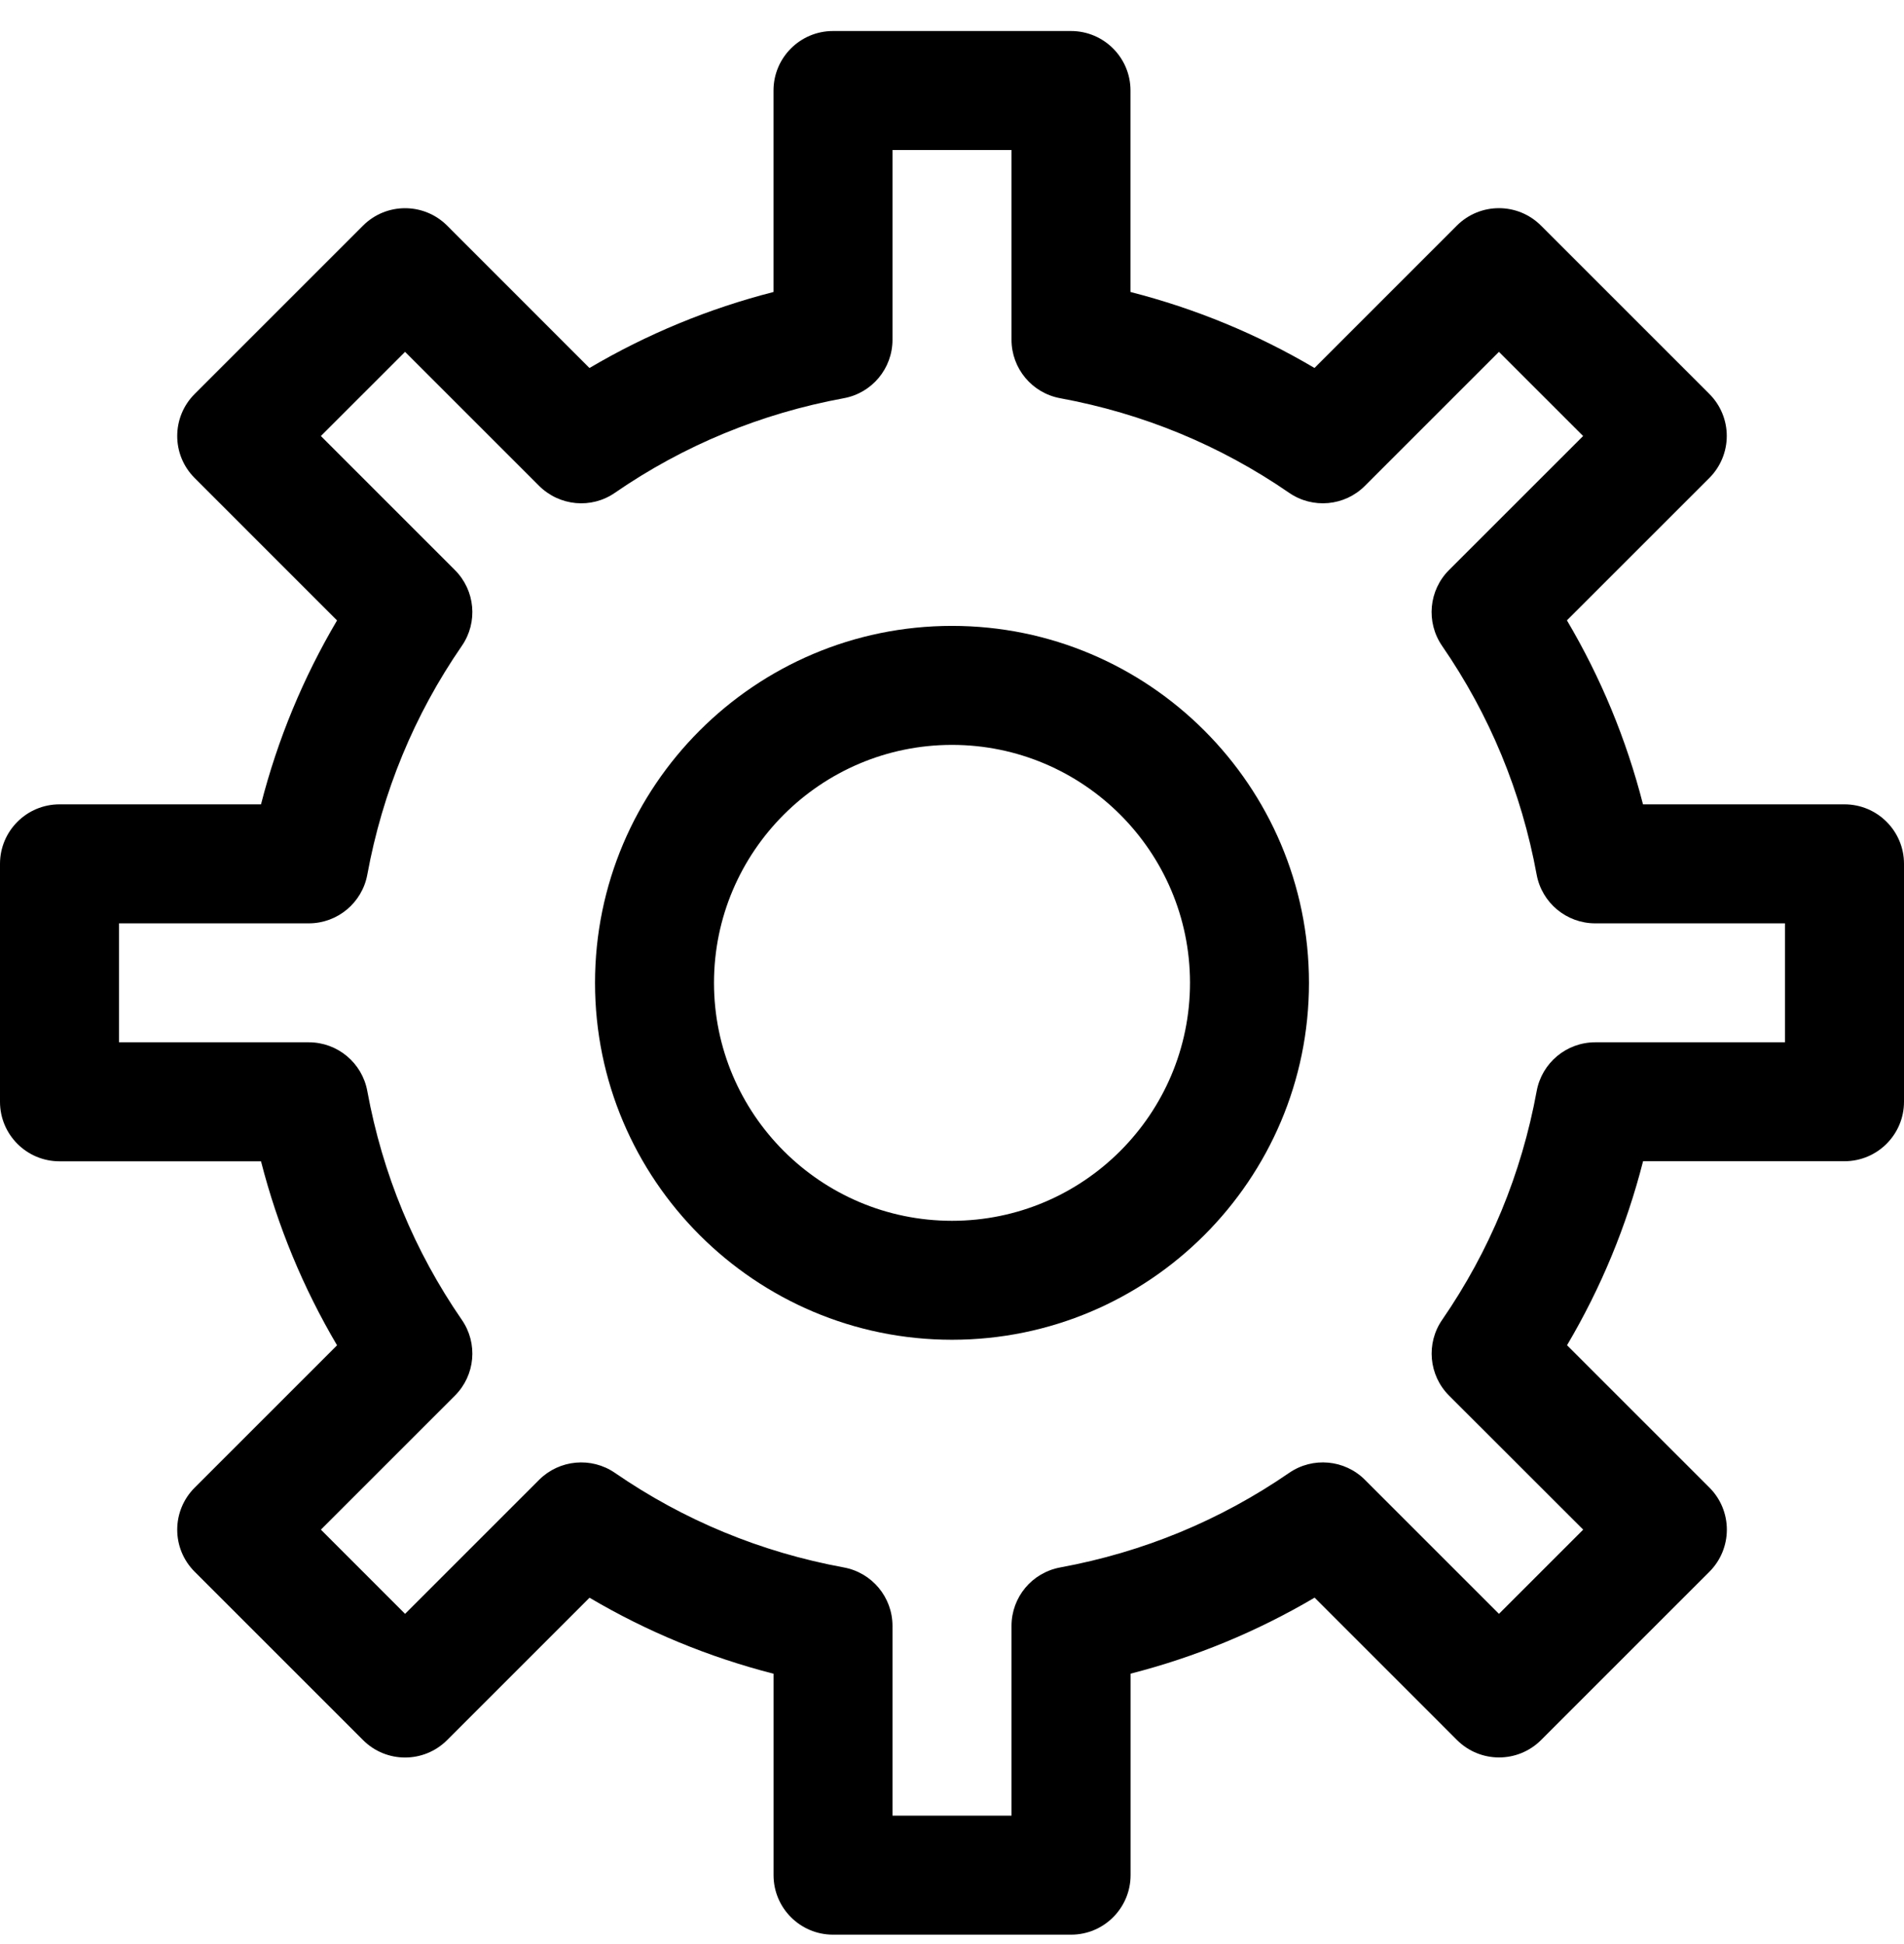
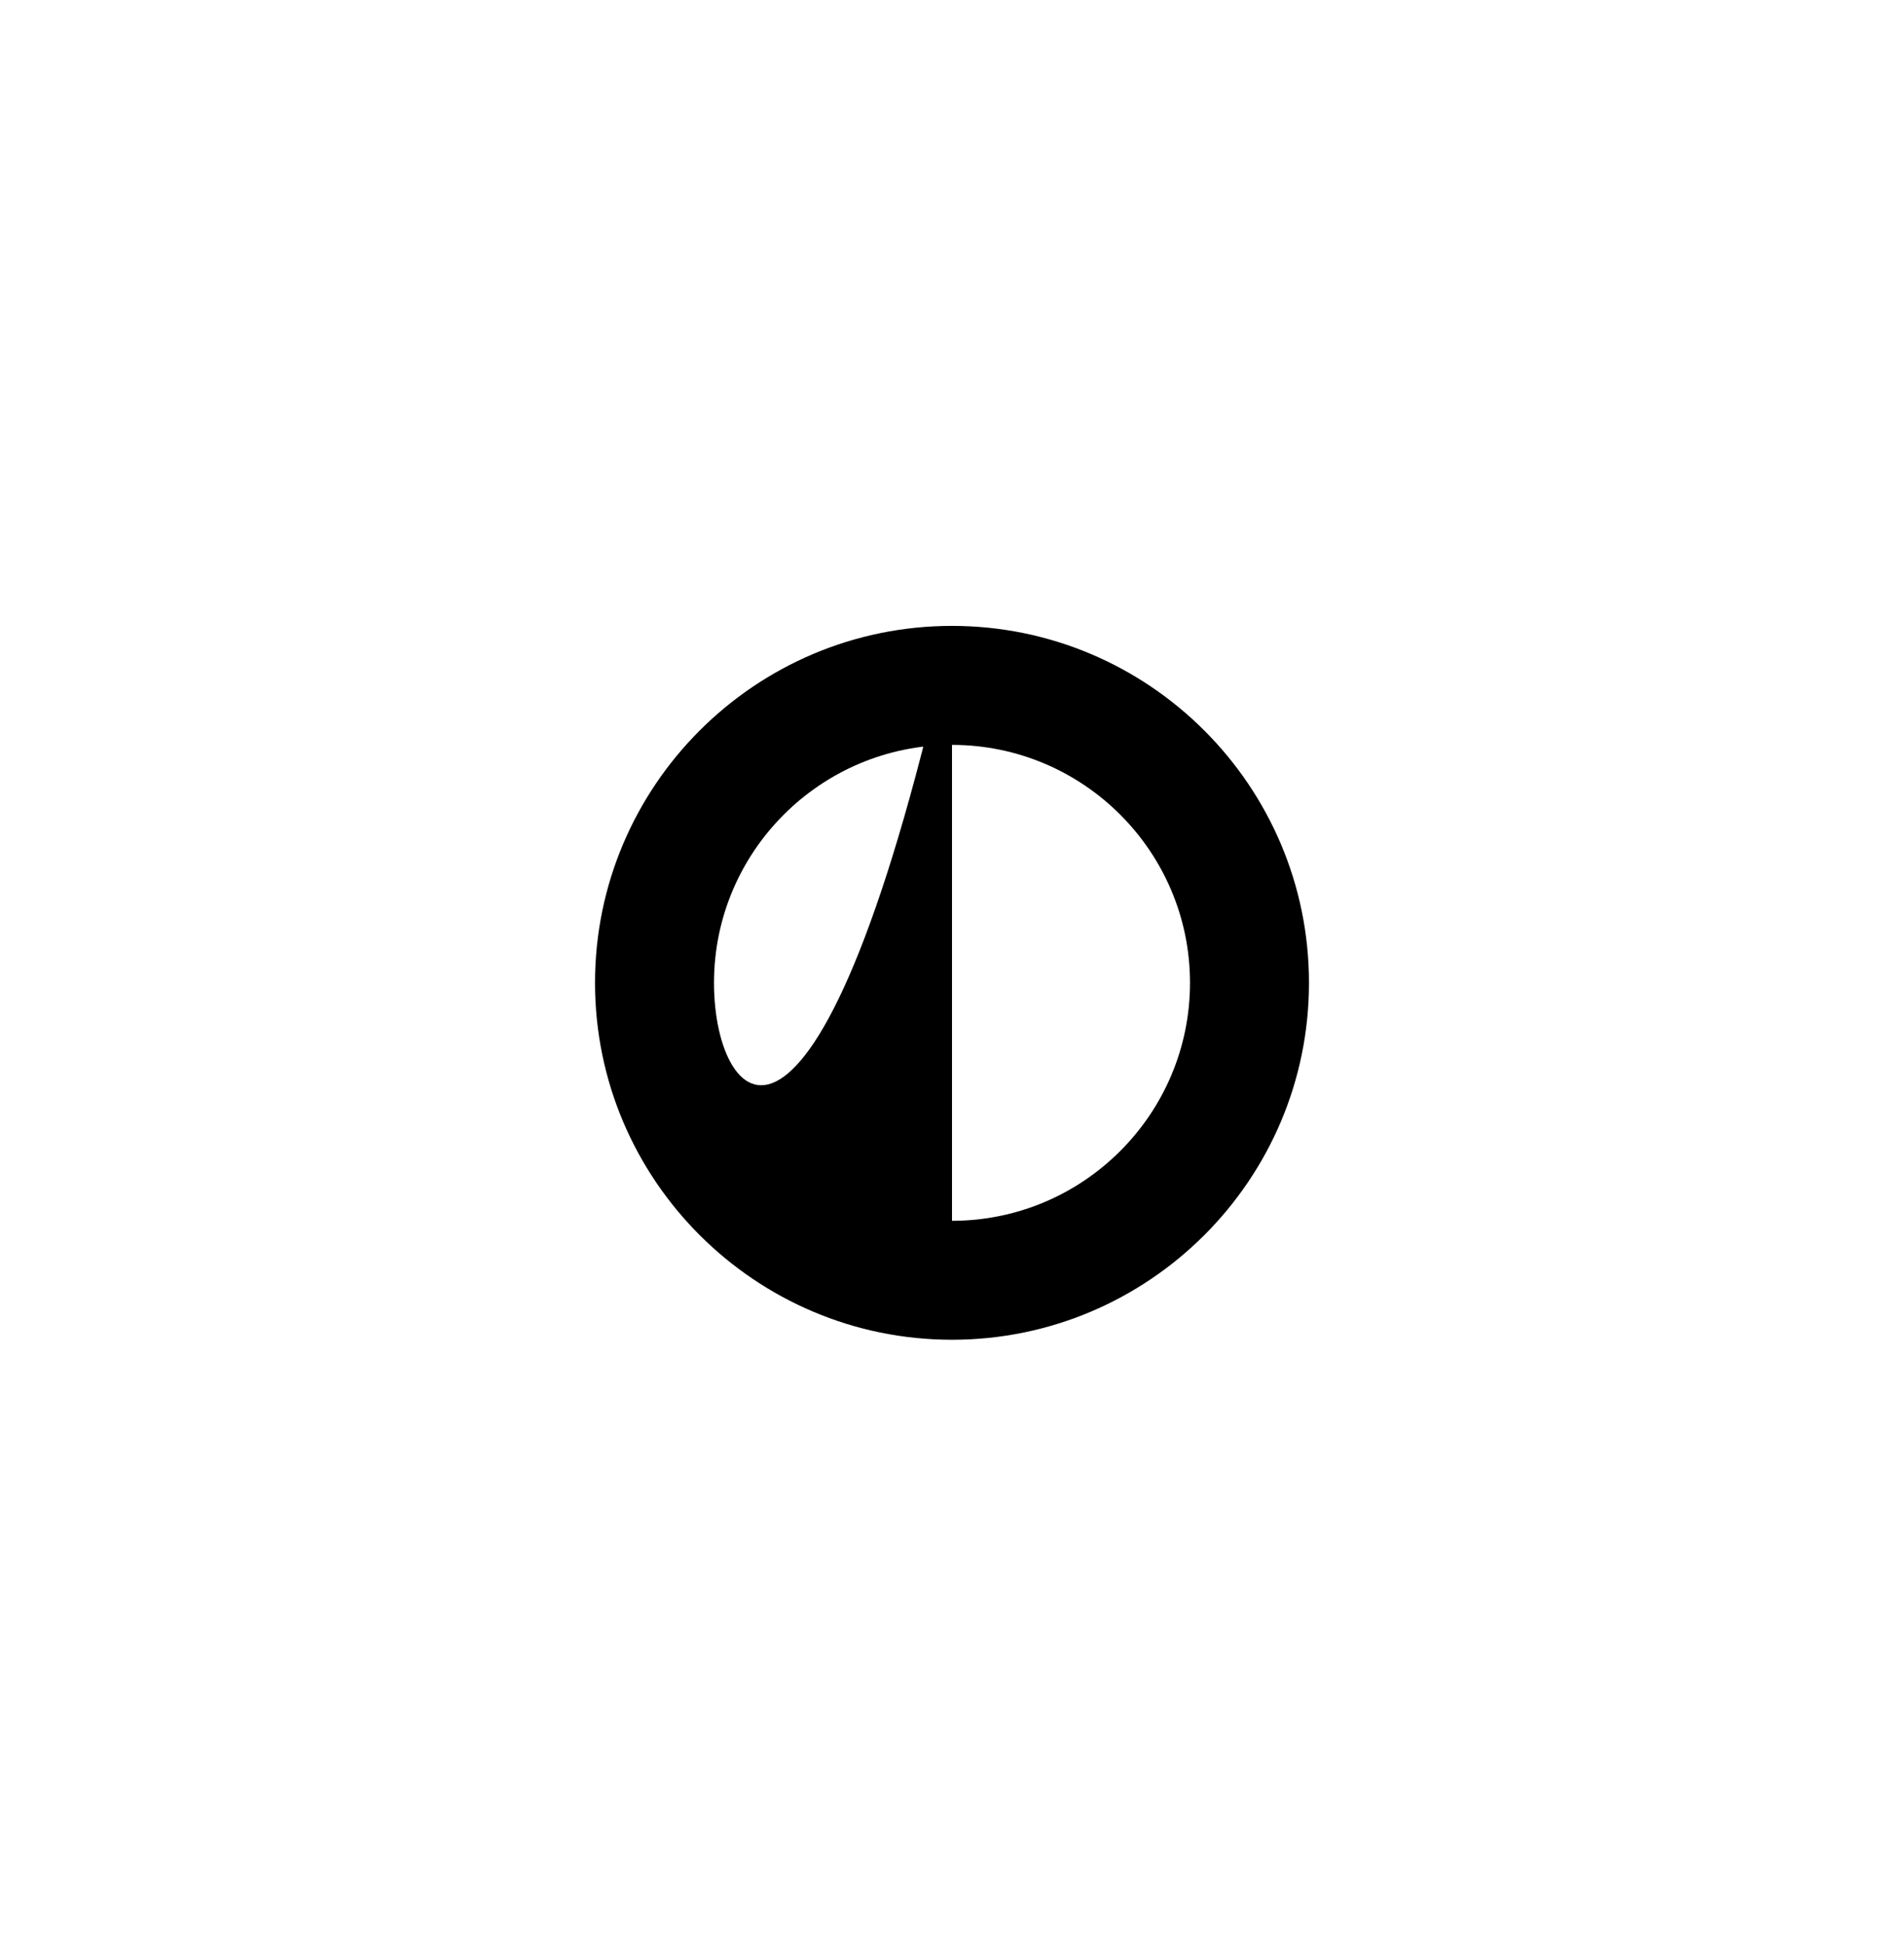
<svg xmlns="http://www.w3.org/2000/svg" width="47" height="48" viewBox="0 0 47 48" fill="none">
-   <path d="M45.531 19.859H40.557C40.147 18.256 39.518 16.735 38.679 15.316L42.194 11.802C42.47 11.526 42.625 11.153 42.625 10.763C42.625 10.374 42.47 10 42.194 9.725L38.039 5.57C37.465 4.996 36.537 4.996 35.962 5.57L32.448 9.085C31.03 8.247 29.51 7.62 27.906 7.209V2.234C27.906 1.424 27.248 0.766 26.438 0.766H20.562C19.752 0.766 19.094 1.424 19.094 2.234V7.209C17.49 7.62 15.97 8.249 14.551 9.086L11.038 5.571C10.463 4.997 9.535 4.997 8.961 5.571L4.806 9.726C4.231 10.301 4.231 11.229 4.806 11.803L8.32 15.318C7.482 16.737 6.853 18.257 6.443 19.859H1.469C0.658 19.859 0 20.517 0 21.328V27.203C0 28.014 0.658 28.672 1.469 28.672H6.443C6.853 30.274 7.482 31.794 8.32 33.215L4.806 36.729C4.231 37.304 4.231 38.232 4.806 38.806L8.961 42.961C9.535 43.536 10.463 43.536 11.038 42.961L14.552 39.447C15.971 40.284 17.491 40.912 19.095 41.324V46.297C19.095 47.108 19.753 47.766 20.564 47.766H26.439C27.25 47.766 27.908 47.108 27.908 46.297V41.322C29.512 40.911 31.032 40.282 32.451 39.445L35.965 42.96C36.54 43.534 37.468 43.534 38.042 42.96L42.197 38.805C42.473 38.529 42.627 38.156 42.627 37.766C42.627 37.377 42.473 37.003 42.197 36.728L38.682 33.213C39.521 31.794 40.15 30.274 40.559 28.67H45.531C46.342 28.67 47 28.012 47 27.202V21.327C47 20.517 46.342 19.859 45.531 19.859ZM44.062 25.734H39.377C38.669 25.734 38.061 26.241 37.933 26.937C37.557 28.985 36.772 30.884 35.6 32.585C35.197 33.168 35.269 33.956 35.77 34.457L39.081 37.766L37.002 39.845L33.693 36.536C33.194 36.036 32.405 35.963 31.822 36.365C30.121 37.536 28.222 38.322 26.173 38.699C25.474 38.827 24.969 39.433 24.969 40.143V44.828H22.031V40.143C22.031 39.435 21.526 38.827 20.828 38.699C18.779 38.322 16.88 37.536 15.18 36.365C14.598 35.964 13.809 36.036 13.308 36.536L9.999 39.845L7.921 37.766L11.23 34.457C11.731 33.956 11.803 33.169 11.4 32.586C10.228 30.885 9.443 28.985 9.067 26.939C8.94 26.241 8.332 25.734 7.623 25.734H2.938V22.797H7.623C8.331 22.797 8.939 22.29 9.067 21.594C9.443 19.548 10.228 17.647 11.4 15.947C11.803 15.364 11.731 14.576 11.23 14.075L7.921 10.765L9.999 8.687L13.308 11.996C13.811 12.496 14.598 12.571 15.18 12.166C16.88 10.995 18.779 10.21 20.828 9.832C21.526 9.704 22.031 9.098 22.031 8.388V3.703H24.969V8.388C24.969 9.096 25.474 9.704 26.172 9.832C28.221 10.21 30.12 10.995 31.82 12.166C32.404 12.57 33.194 12.496 33.692 11.996L37.001 8.687L39.079 10.765L35.769 14.074C35.268 14.575 35.196 15.362 35.598 15.947C36.77 17.647 37.556 19.547 37.932 21.594C38.06 22.29 38.668 22.797 39.377 22.797H44.062V25.734Z" fill="black" />
-   <path d="M23.5 15.453C18.64 15.453 14.688 19.405 14.688 24.266C14.688 29.126 18.64 33.078 23.5 33.078C28.36 33.078 32.312 29.126 32.312 24.266C32.312 19.405 28.36 15.453 23.5 15.453ZM23.5 30.141C20.26 30.141 17.625 27.506 17.625 24.266C17.625 21.026 20.26 18.391 23.5 18.391C26.74 18.391 29.375 21.026 29.375 24.266C29.375 27.506 26.74 30.141 23.5 30.141Z" fill="black" />
+   <path d="M23.5 15.453C18.64 15.453 14.688 19.405 14.688 24.266C14.688 29.126 18.64 33.078 23.5 33.078C28.36 33.078 32.312 29.126 32.312 24.266C32.312 19.405 28.36 15.453 23.5 15.453ZC20.26 30.141 17.625 27.506 17.625 24.266C17.625 21.026 20.26 18.391 23.5 18.391C26.74 18.391 29.375 21.026 29.375 24.266C29.375 27.506 26.74 30.141 23.5 30.141Z" fill="black" />
</svg>